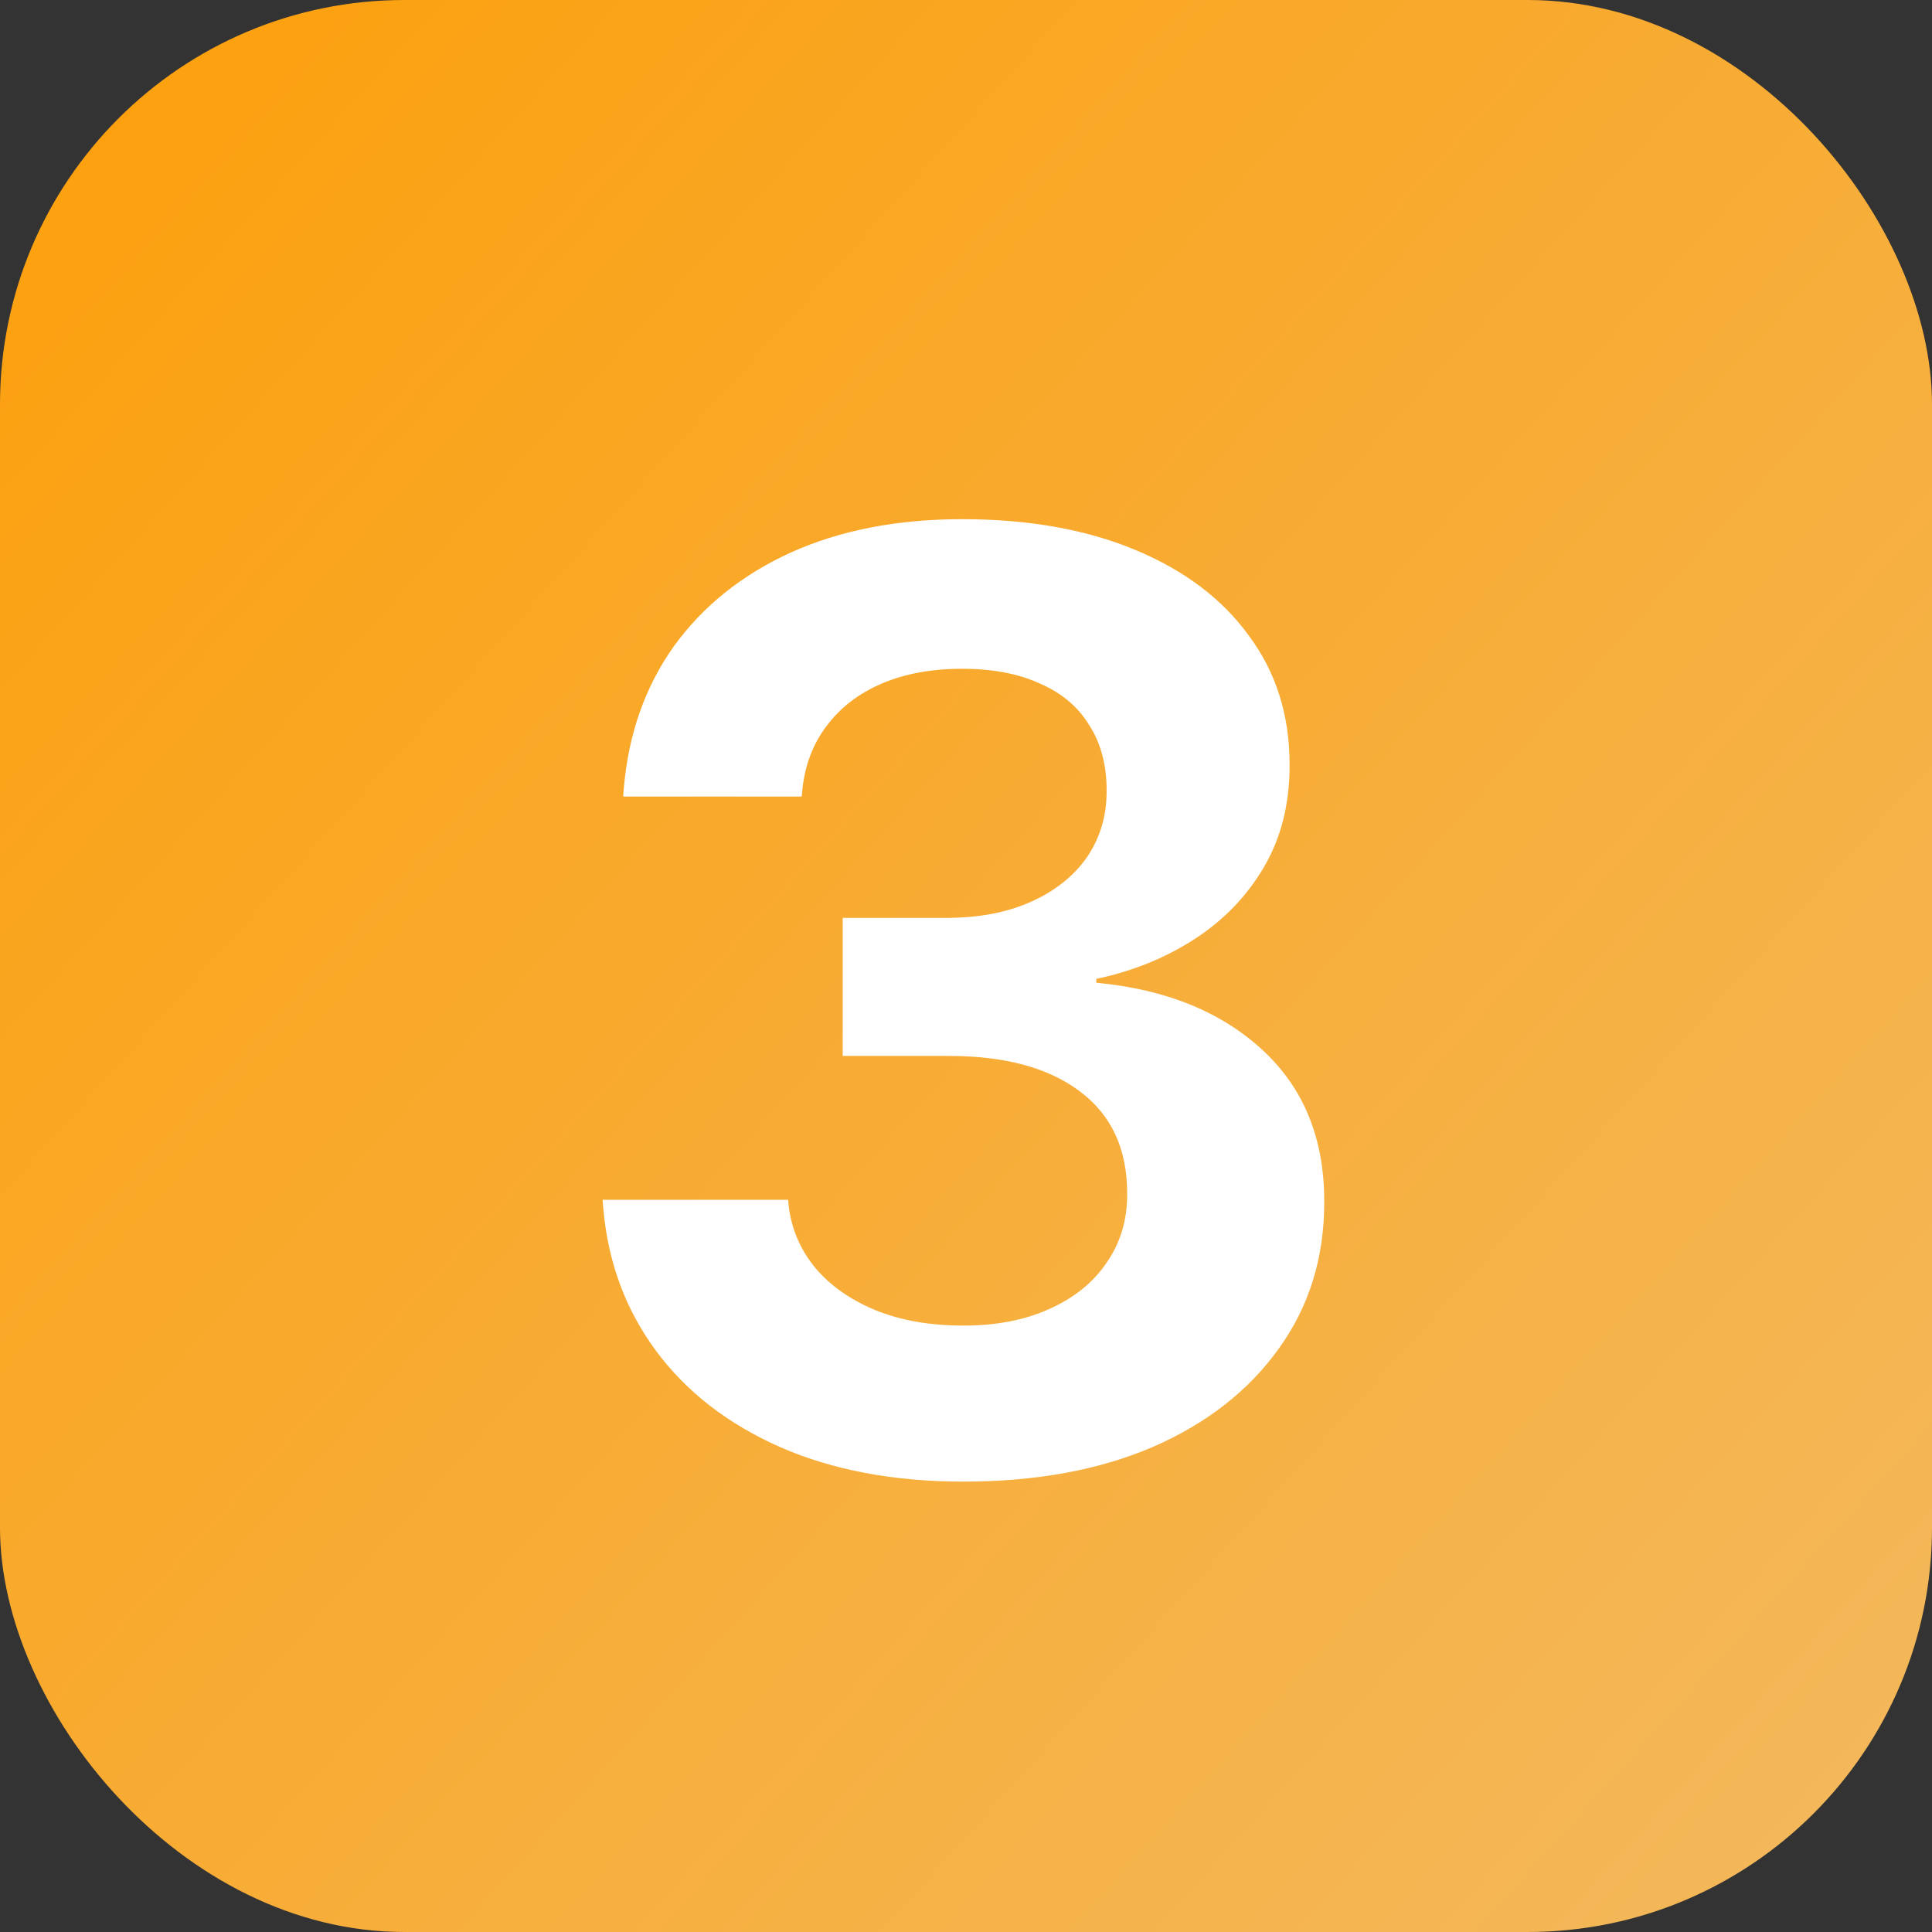
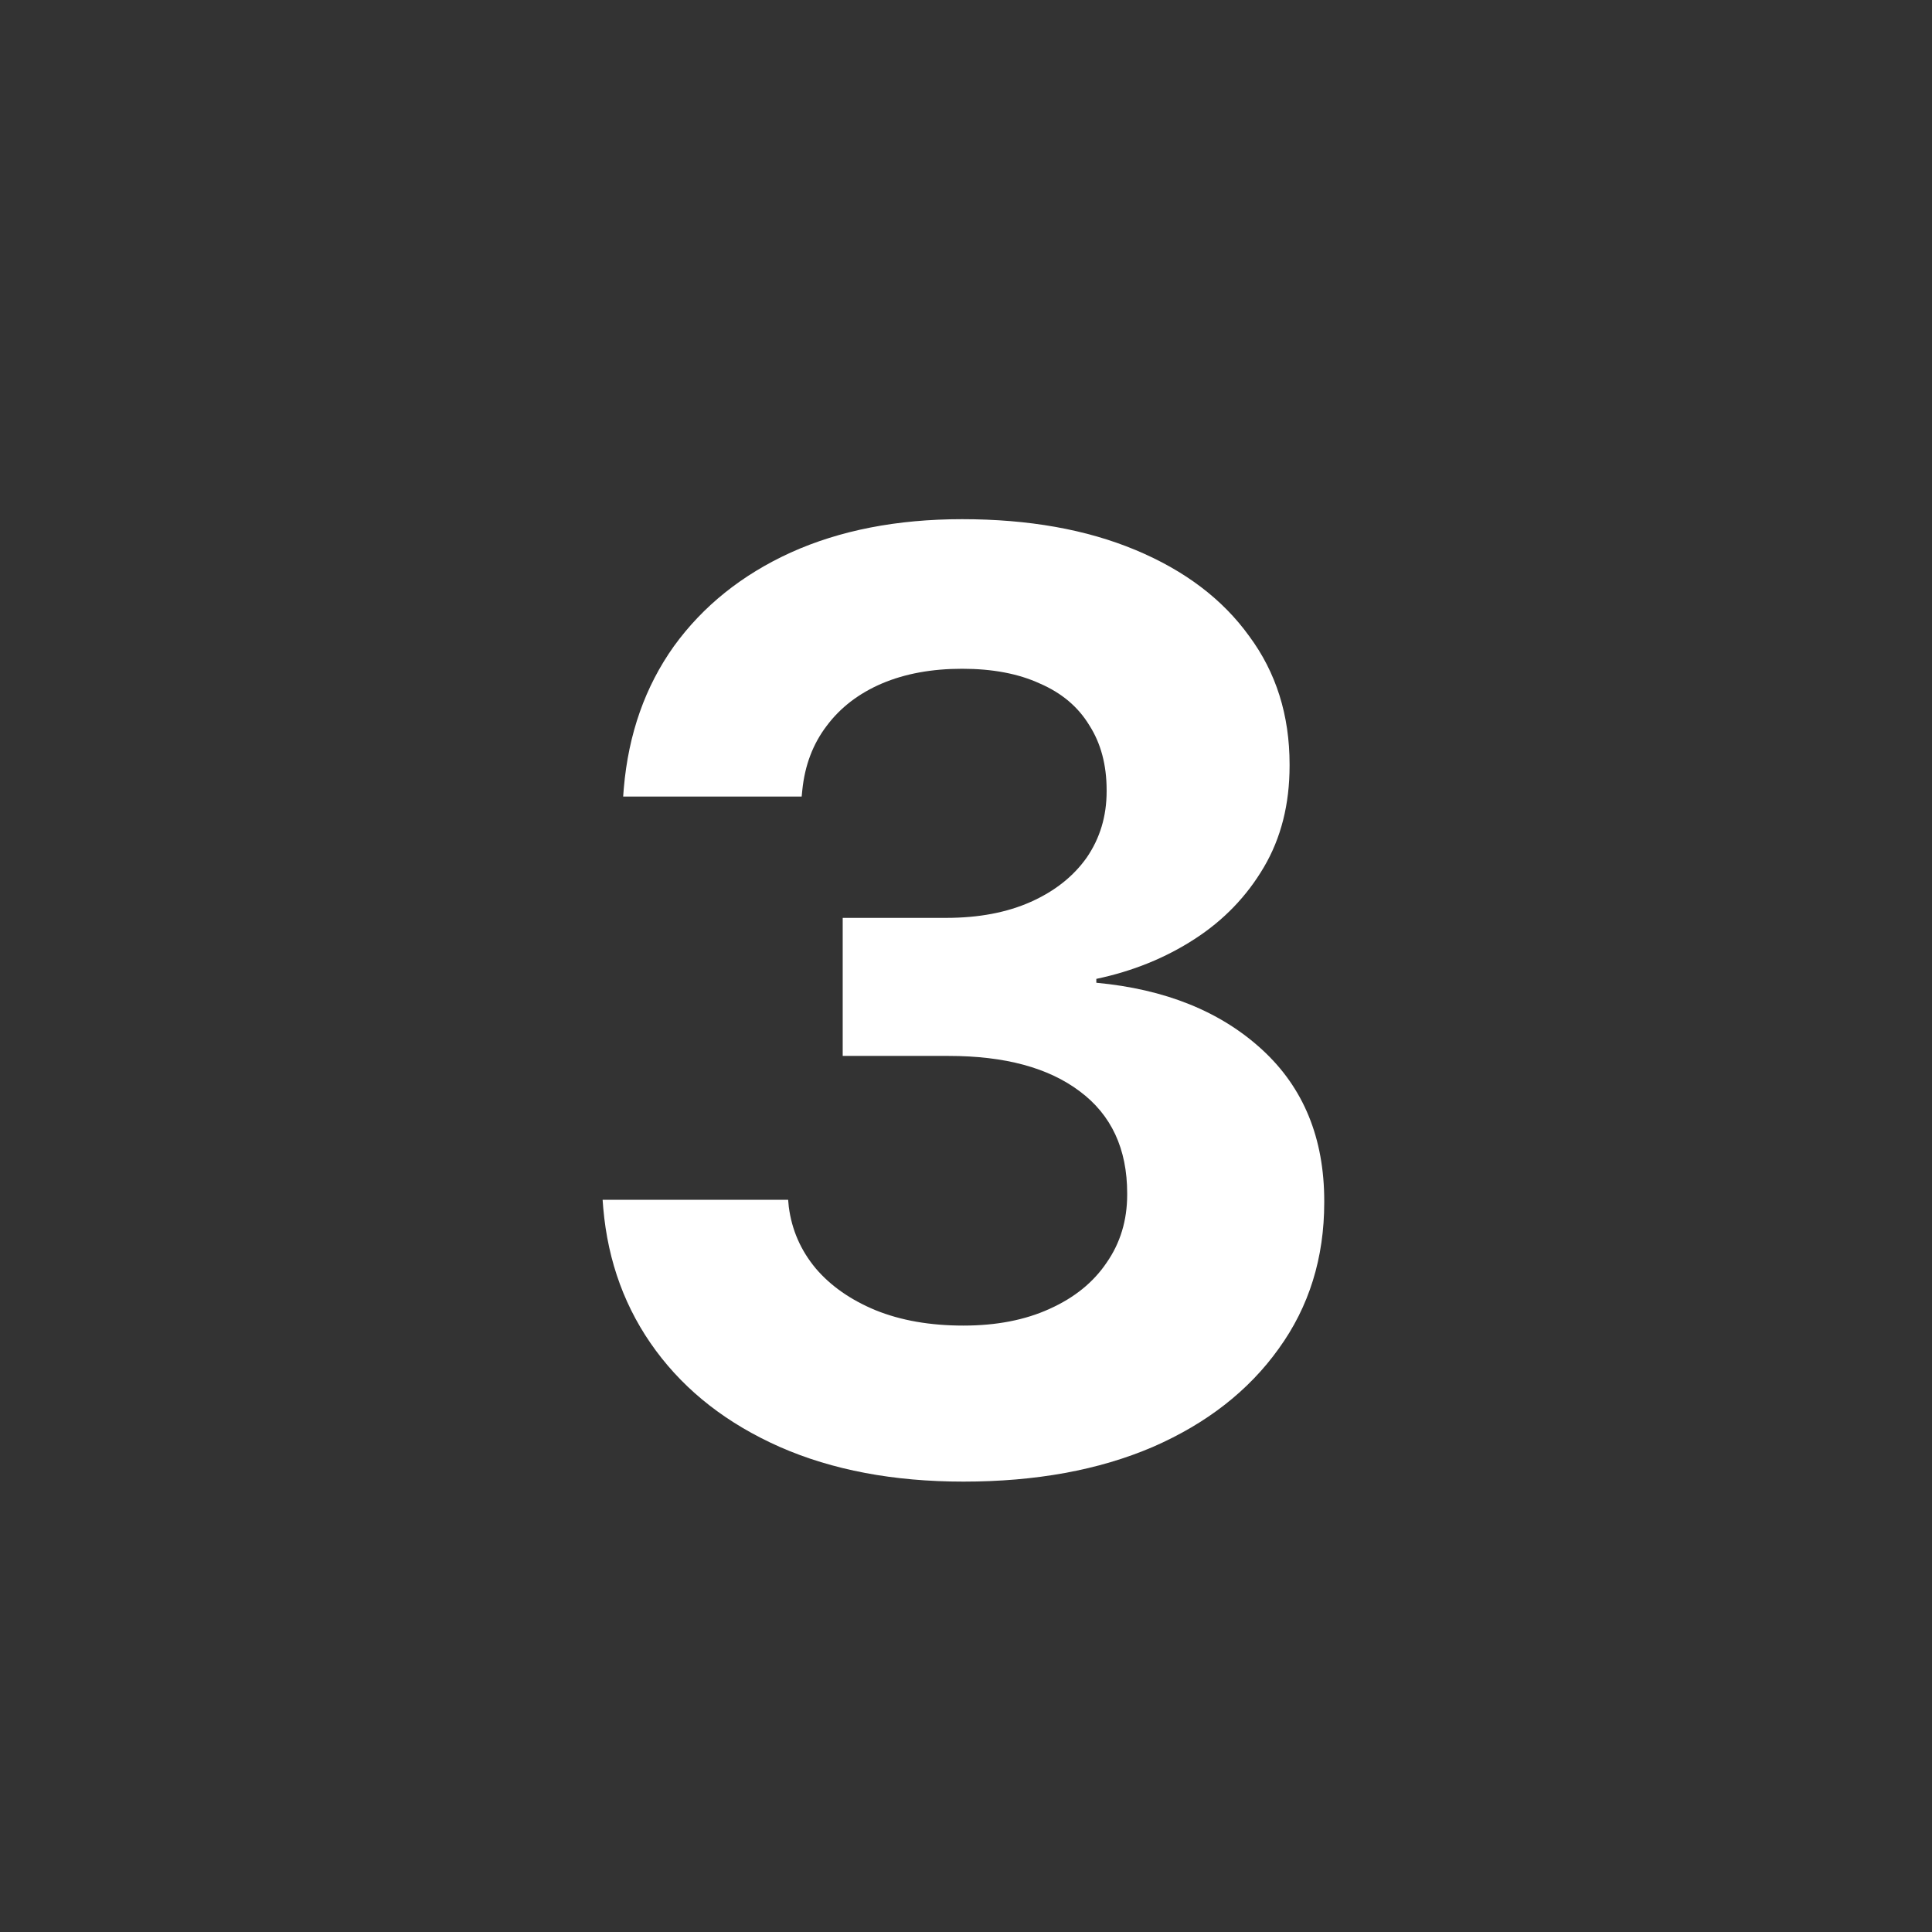
<svg xmlns="http://www.w3.org/2000/svg" width="33" height="33" viewBox="0 0 33 33" fill="none">
  <rect x="0" y="0" width="33" height="33" fill="#333333" stroke="none" />
-   <rect width="33" height="33" rx="6.907" fill="url(#paint0_linear_4_1358)" />
  <path d="M16.456 25.307C15.264 25.307 14.219 25.11 13.32 24.715C12.428 24.32 11.722 23.772 11.203 23.07C10.684 22.368 10.384 21.556 10.304 20.635L10.293 20.493H13.462L13.473 20.613C13.524 21.008 13.678 21.359 13.934 21.666C14.19 21.966 14.53 22.203 14.954 22.379C15.385 22.554 15.886 22.642 16.456 22.642C17.019 22.642 17.509 22.547 17.926 22.357C18.35 22.167 18.675 21.904 18.902 21.567C19.136 21.231 19.253 20.844 19.253 20.405V20.383C19.253 19.623 18.982 19.041 18.441 18.639C17.907 18.237 17.162 18.036 16.204 18.036H14.394V15.678H16.16C16.716 15.678 17.198 15.587 17.608 15.404C18.017 15.221 18.335 14.969 18.562 14.648C18.788 14.319 18.902 13.942 18.902 13.518V13.496C18.902 13.065 18.803 12.695 18.606 12.388C18.416 12.074 18.134 11.836 17.761 11.675C17.396 11.507 16.953 11.423 16.434 11.423C15.915 11.423 15.458 11.507 15.063 11.675C14.669 11.844 14.354 12.085 14.12 12.399C13.886 12.706 13.747 13.072 13.704 13.496L13.693 13.606H10.644L10.655 13.463C10.735 12.535 11.02 11.727 11.51 11.039C12.007 10.352 12.673 9.818 13.506 9.438C14.347 9.058 15.323 8.868 16.434 8.868C17.567 8.868 18.554 9.043 19.395 9.394C20.236 9.745 20.883 10.235 21.336 10.864C21.797 11.485 22.027 12.216 22.027 13.057V13.079C22.027 13.737 21.881 14.315 21.588 14.812C21.296 15.309 20.901 15.719 20.404 16.04C19.907 16.362 19.348 16.589 18.726 16.72V16.786C19.903 16.896 20.846 17.276 21.556 17.927C22.265 18.577 22.619 19.44 22.619 20.515V20.537C22.619 21.487 22.36 22.32 21.841 23.037C21.329 23.753 20.613 24.313 19.691 24.715C18.77 25.11 17.692 25.307 16.456 25.307Z" fill="white" />
  <defs>
    <linearGradient id="paint0_linear_4_1358" x1="-1.14358e-07" y1="3.07" x2="38.372" y2="37.605" gradientUnits="userSpaceOnUse">
      <stop stop-color="#FCA00E" />
      <stop offset="1" stop-color="#F2BD6B" />
    </linearGradient>
  </defs>
</svg>